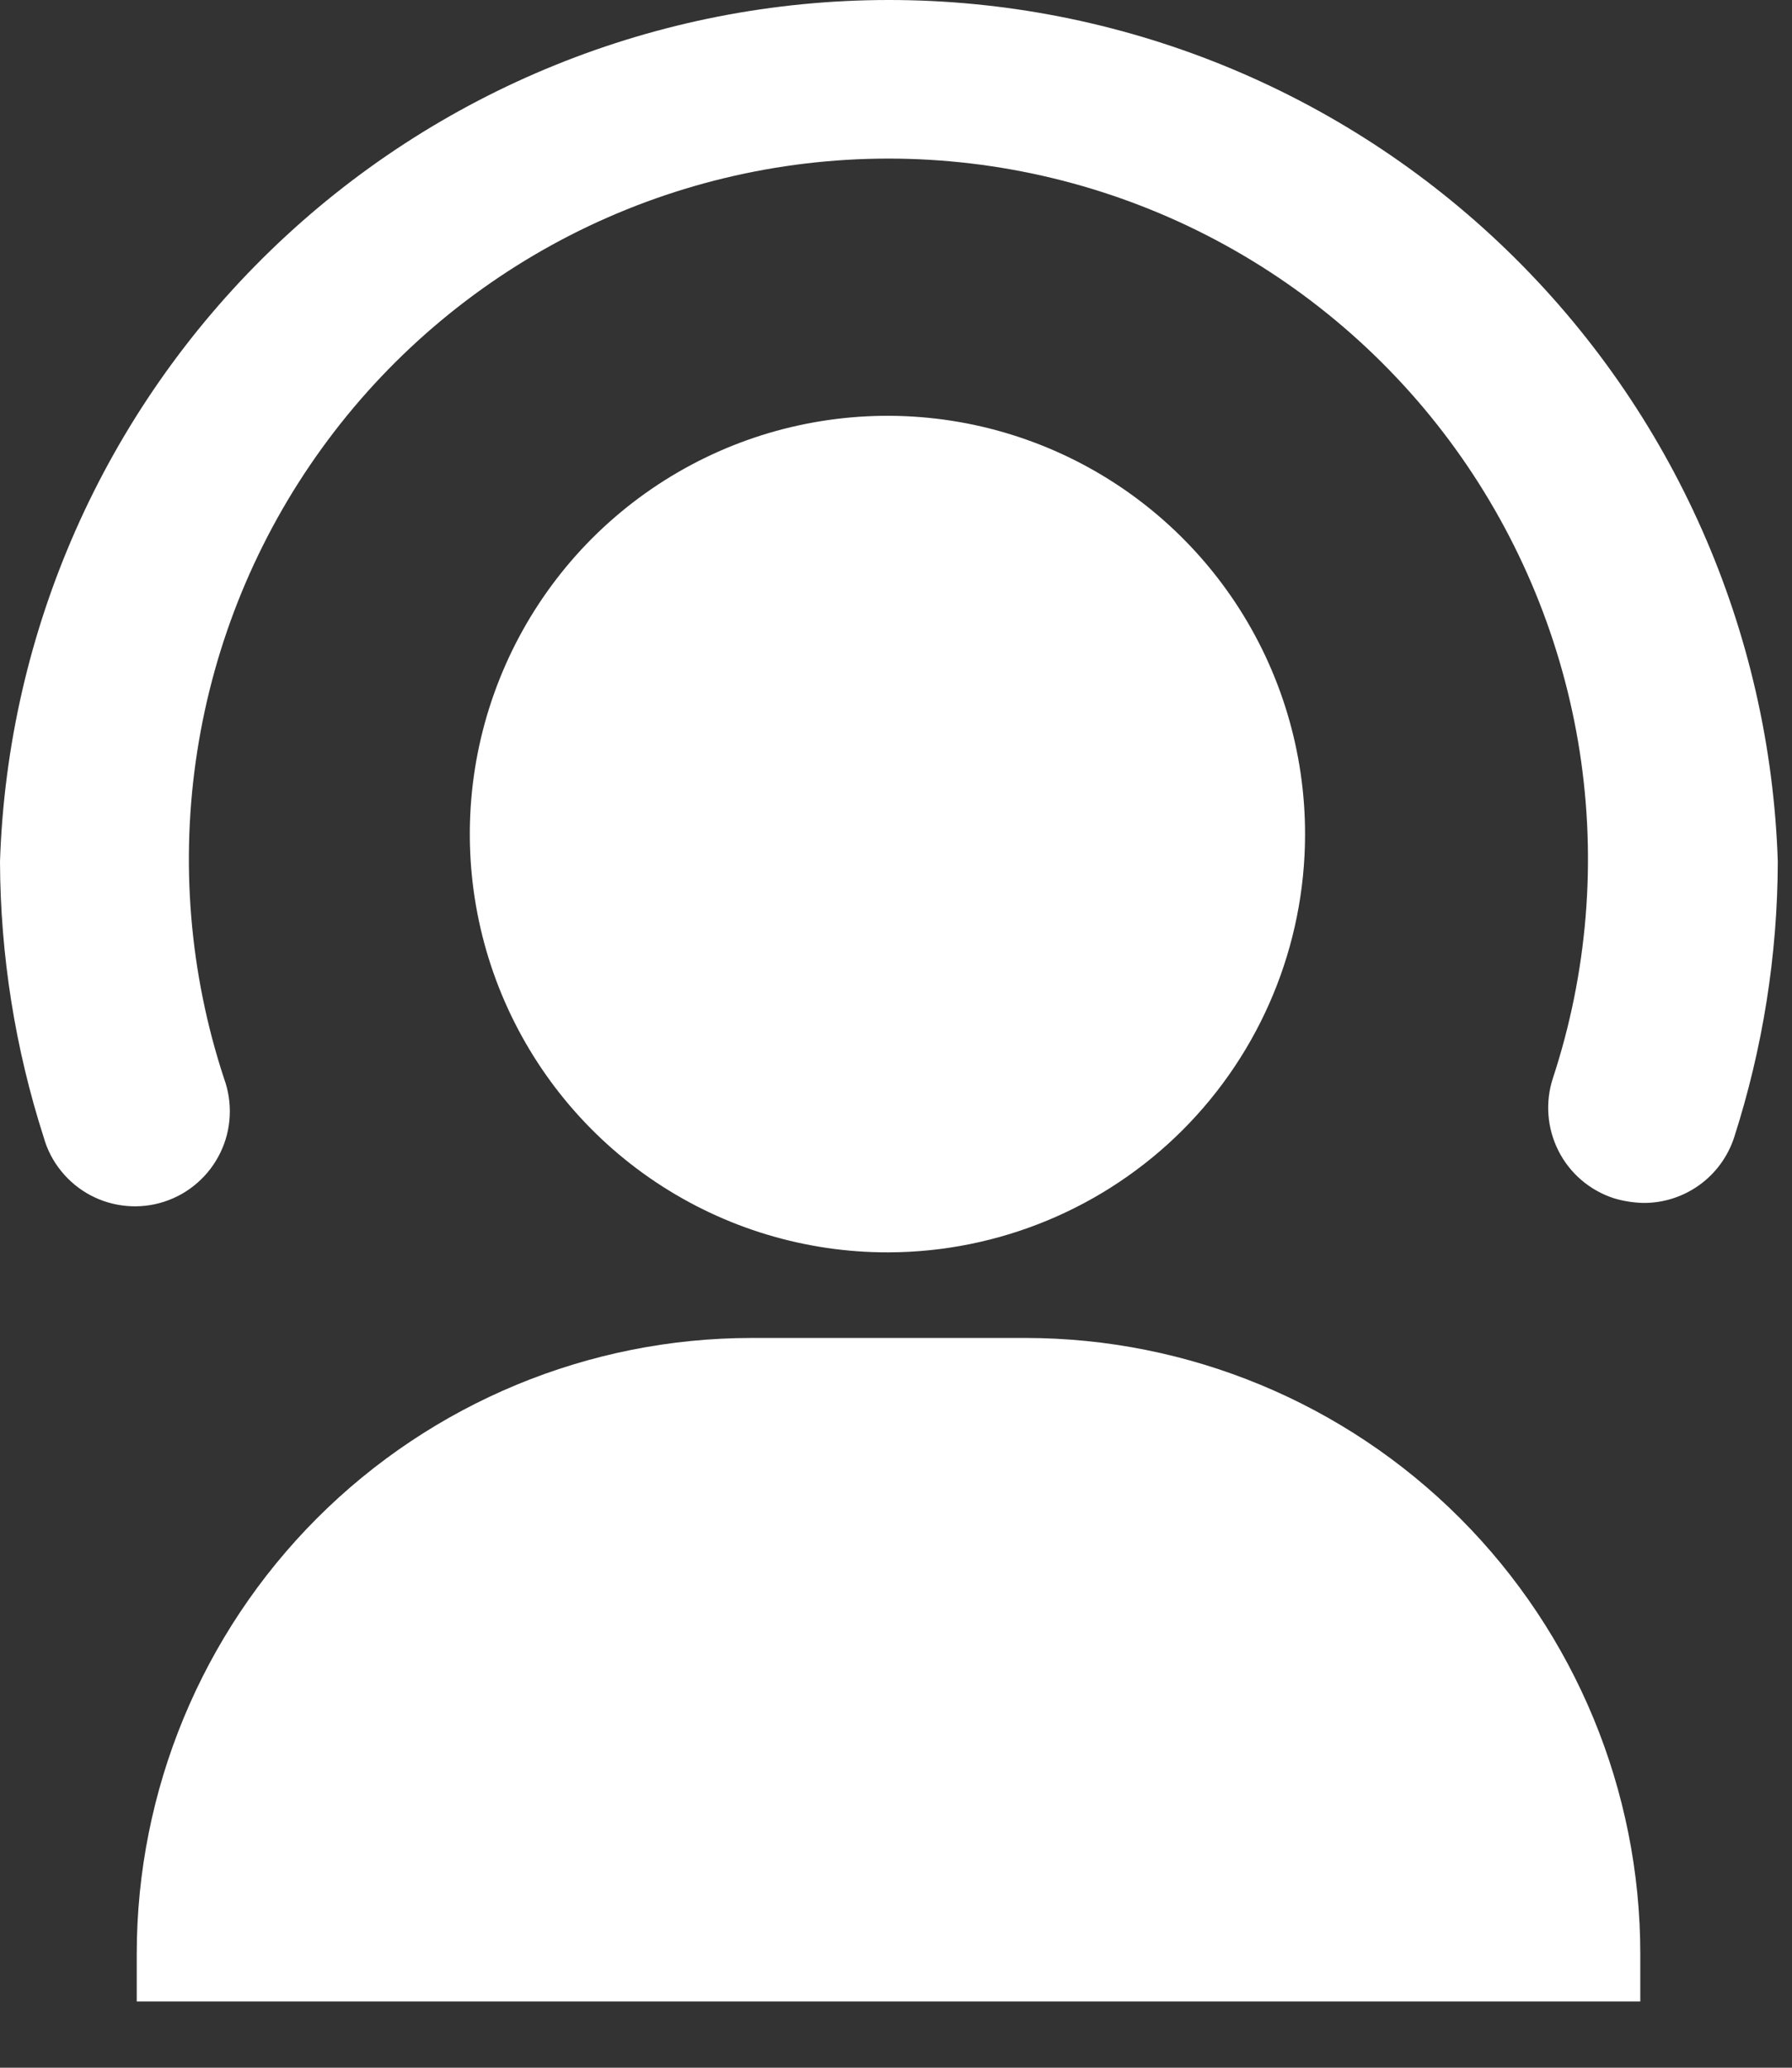
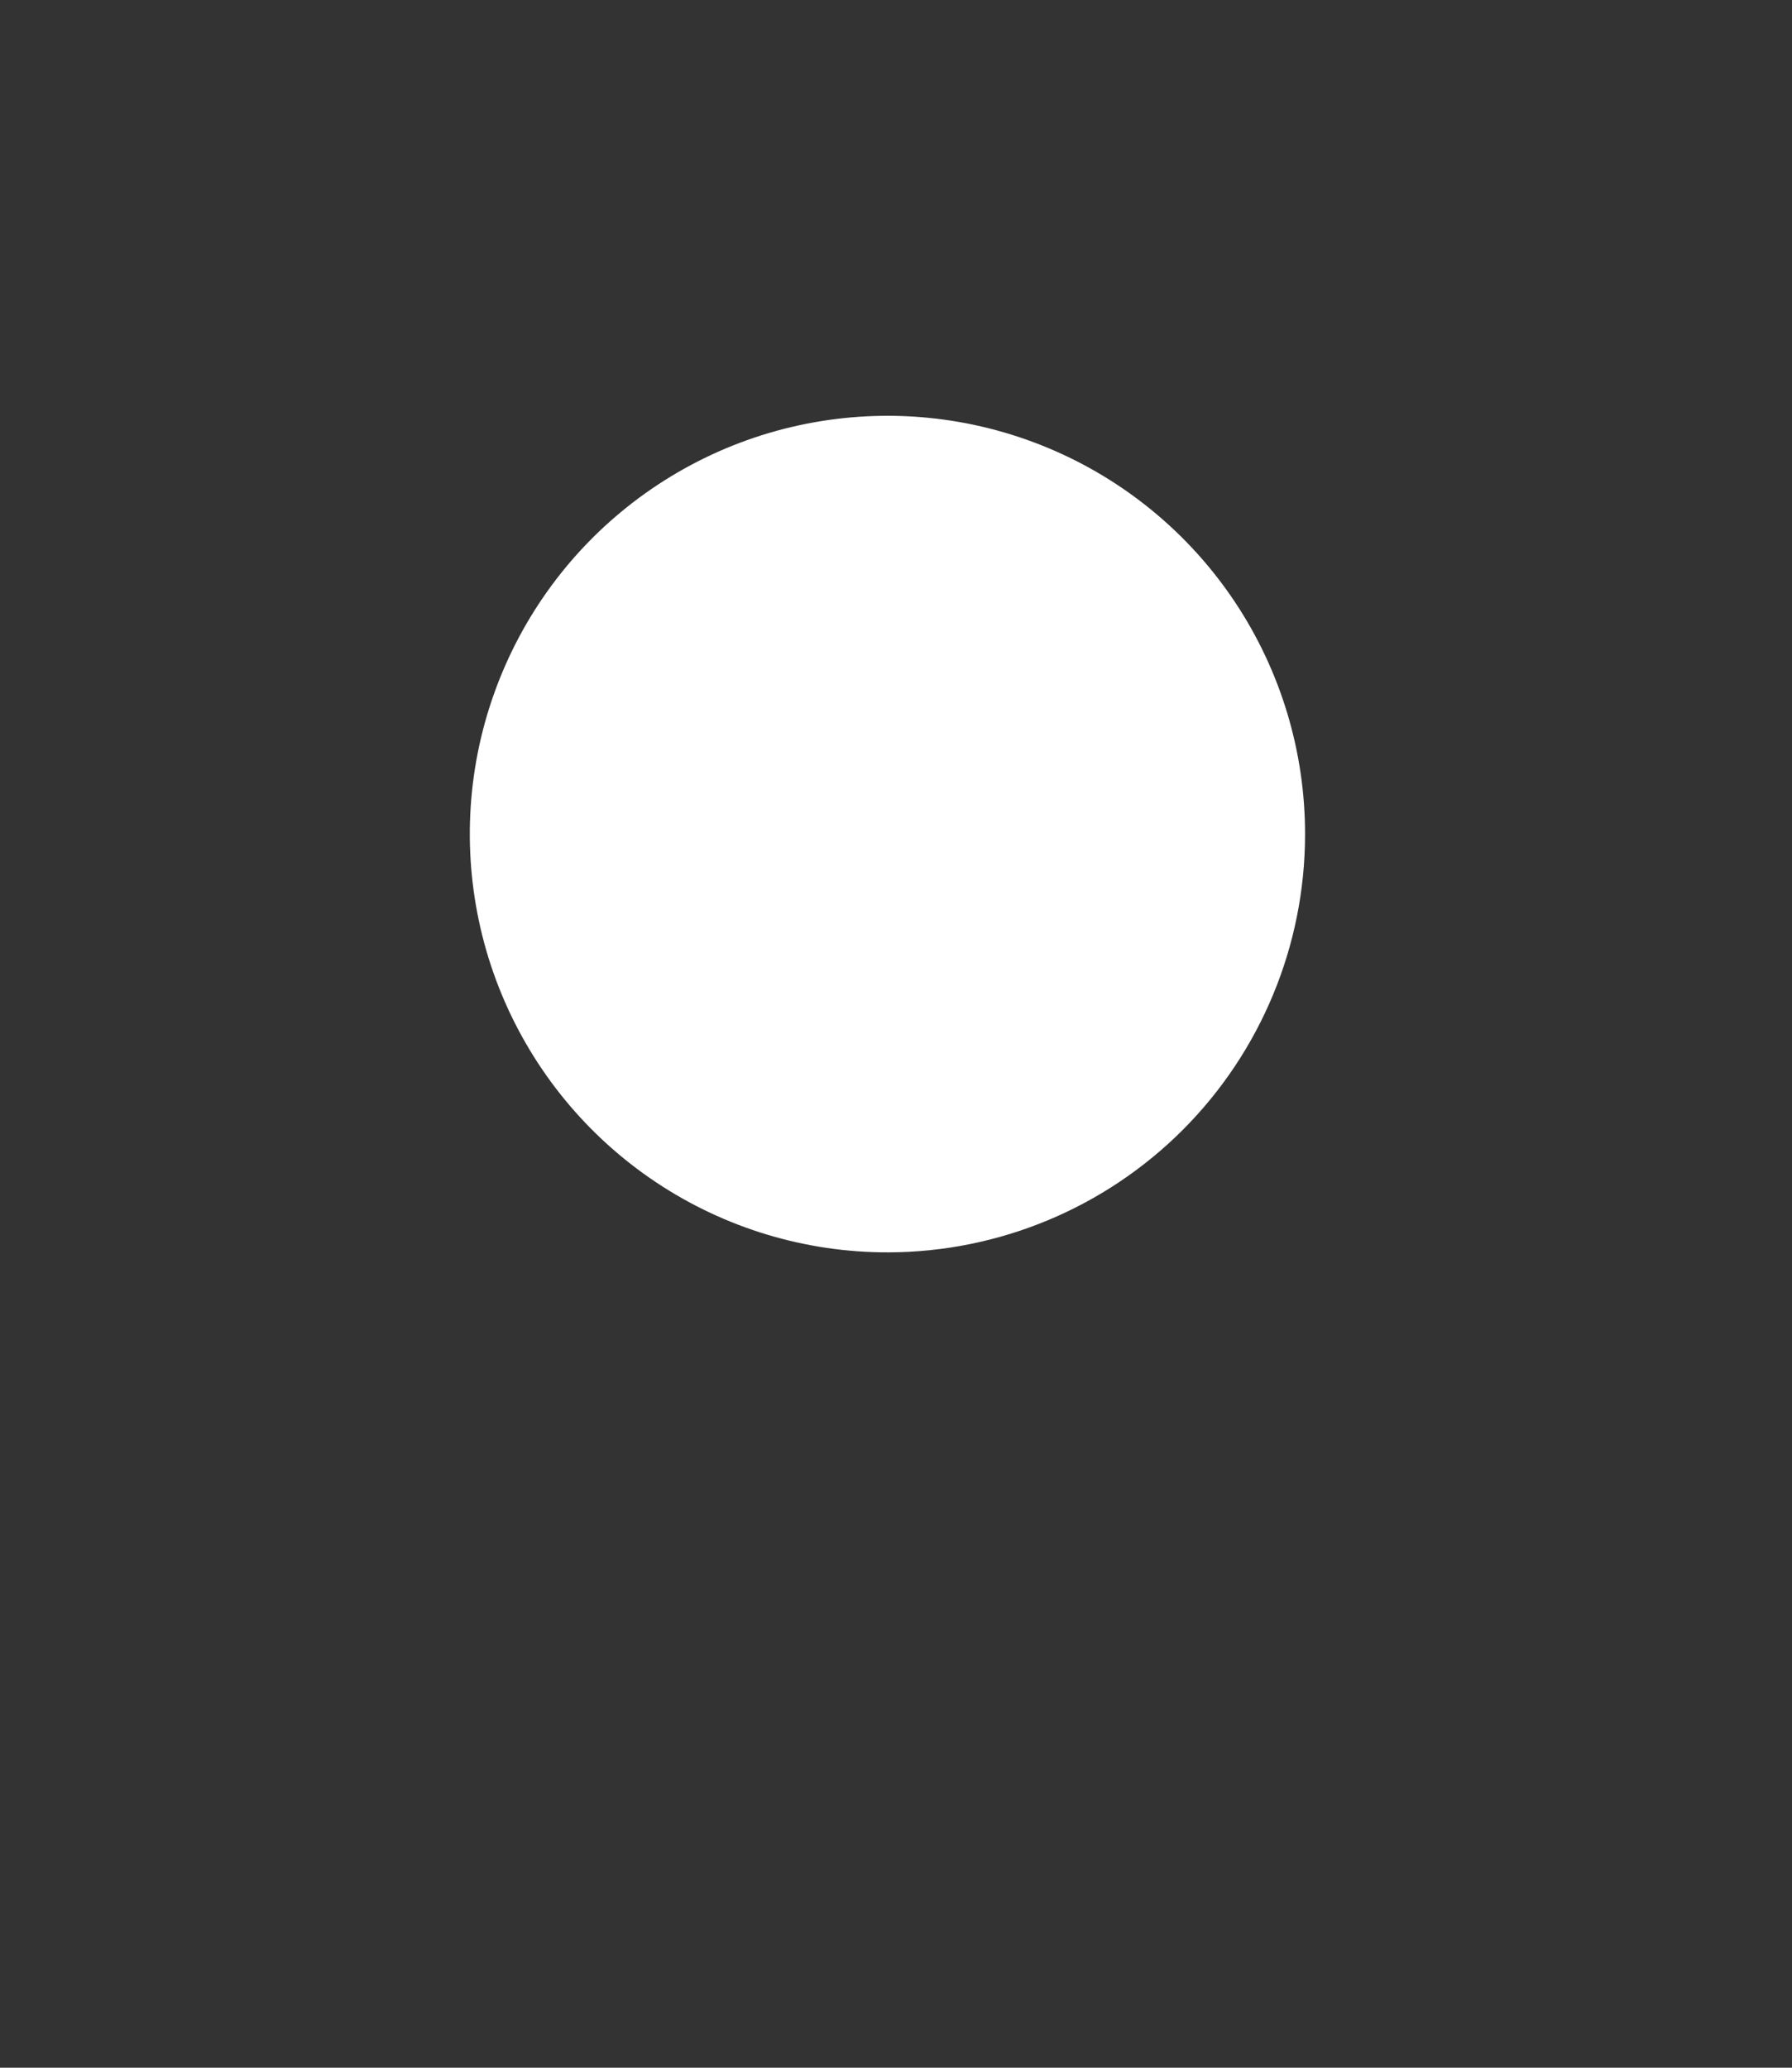
<svg xmlns="http://www.w3.org/2000/svg" width="26" height="30" viewBox="0 0 26 30" fill="none" role="img" aria-hidden="true" style="display: inline;">
  <rect x="0" y="0" width="26" height="30" fill="#333333" stroke="none" />
-   <path d="M14.874 19.412H10.908C8.542 19.412 6.272 20.353 4.598 22.029C2.925 23.706 1.984 25.979 1.984 28.349V29.039H23.799V28.349C23.799 25.979 22.858 23.706 21.185 22.029C19.511 20.353 17.241 19.412 14.874 19.412" fill="white" />
  <path d="M18.935 12.115C18.938 10.914 18.585 9.739 17.92 8.738C17.255 7.738 16.309 6.958 15.201 6.497C14.093 6.036 12.874 5.915 11.697 6.149C10.521 6.382 9.44 6.961 8.591 7.81C7.743 8.66 7.166 9.742 6.932 10.921C6.699 12.099 6.82 13.321 7.28 14.43C7.741 15.54 8.519 16.487 9.518 17.153C10.517 17.819 11.69 18.173 12.89 18.17C14.492 18.166 16.028 17.527 17.161 16.393C18.294 15.258 18.932 13.72 18.935 12.115" fill="white" />
-   <path d="M23.839 17.453C23.694 17.449 23.55 17.426 23.412 17.384C23.065 17.27 22.777 17.024 22.612 16.698C22.447 16.372 22.417 15.994 22.53 15.646C23.032 14.119 23.166 12.495 22.92 10.906C22.673 9.318 22.054 7.81 21.114 6.508C20.173 5.205 18.937 4.145 17.507 3.413C16.078 2.682 14.495 2.301 12.89 2.301C11.285 2.301 9.703 2.682 8.273 3.413C6.844 4.145 5.608 5.205 4.667 6.508C3.726 7.81 3.107 9.318 2.861 10.906C2.614 12.495 2.748 14.119 3.25 15.646C3.314 15.82 3.342 16.006 3.333 16.191C3.324 16.376 3.278 16.558 3.197 16.724C3.116 16.891 3.003 17.04 2.863 17.162C2.724 17.284 2.561 17.377 2.385 17.434C2.209 17.492 2.023 17.513 1.839 17.497C1.654 17.481 1.475 17.428 1.311 17.341C1.148 17.254 1.003 17.134 0.887 16.99C0.77 16.846 0.684 16.68 0.634 16.501C0.219 15.209 0.005 13.86 0 12.502C0.109 9.149 1.516 5.97 3.923 3.637C6.33 1.304 9.548 0 12.897 0C16.246 0 19.465 1.304 21.871 3.637C24.278 5.97 25.685 9.149 25.794 12.502C25.79 13.86 25.576 15.209 25.161 16.501C25.07 16.78 24.893 17.023 24.655 17.194C24.417 17.365 24.131 17.456 23.839 17.453Z" fill="white" />
</svg>